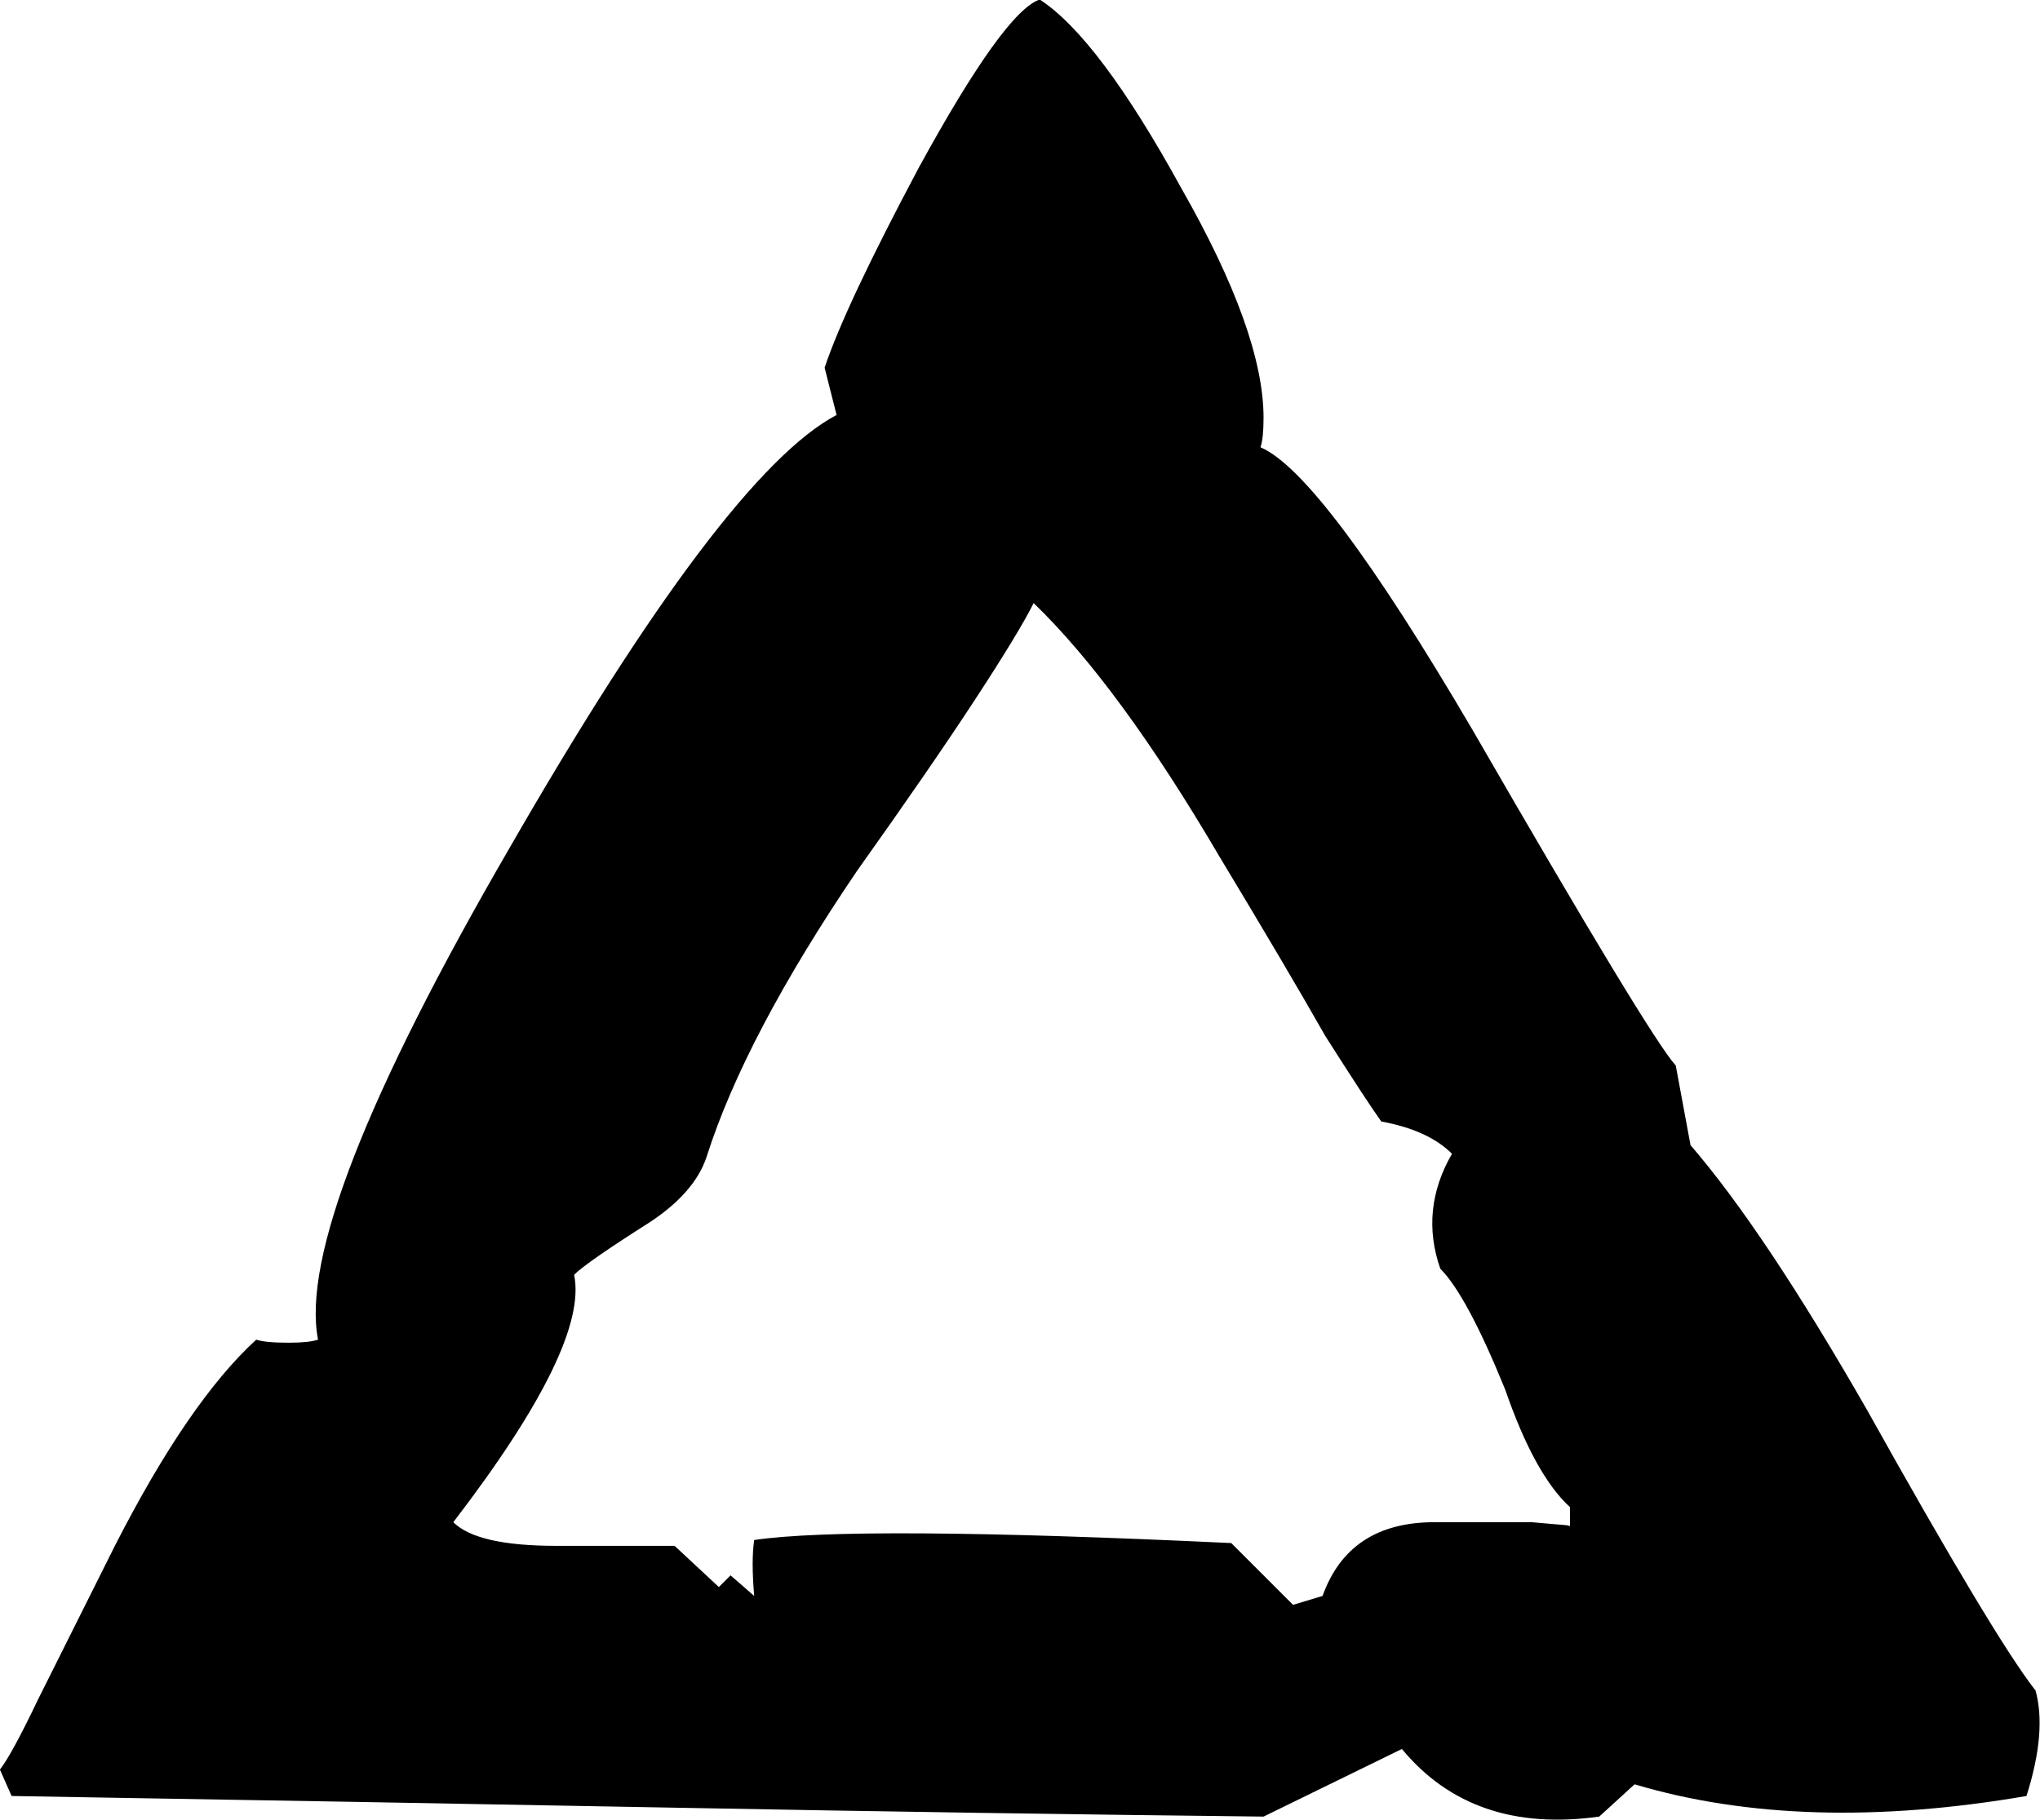
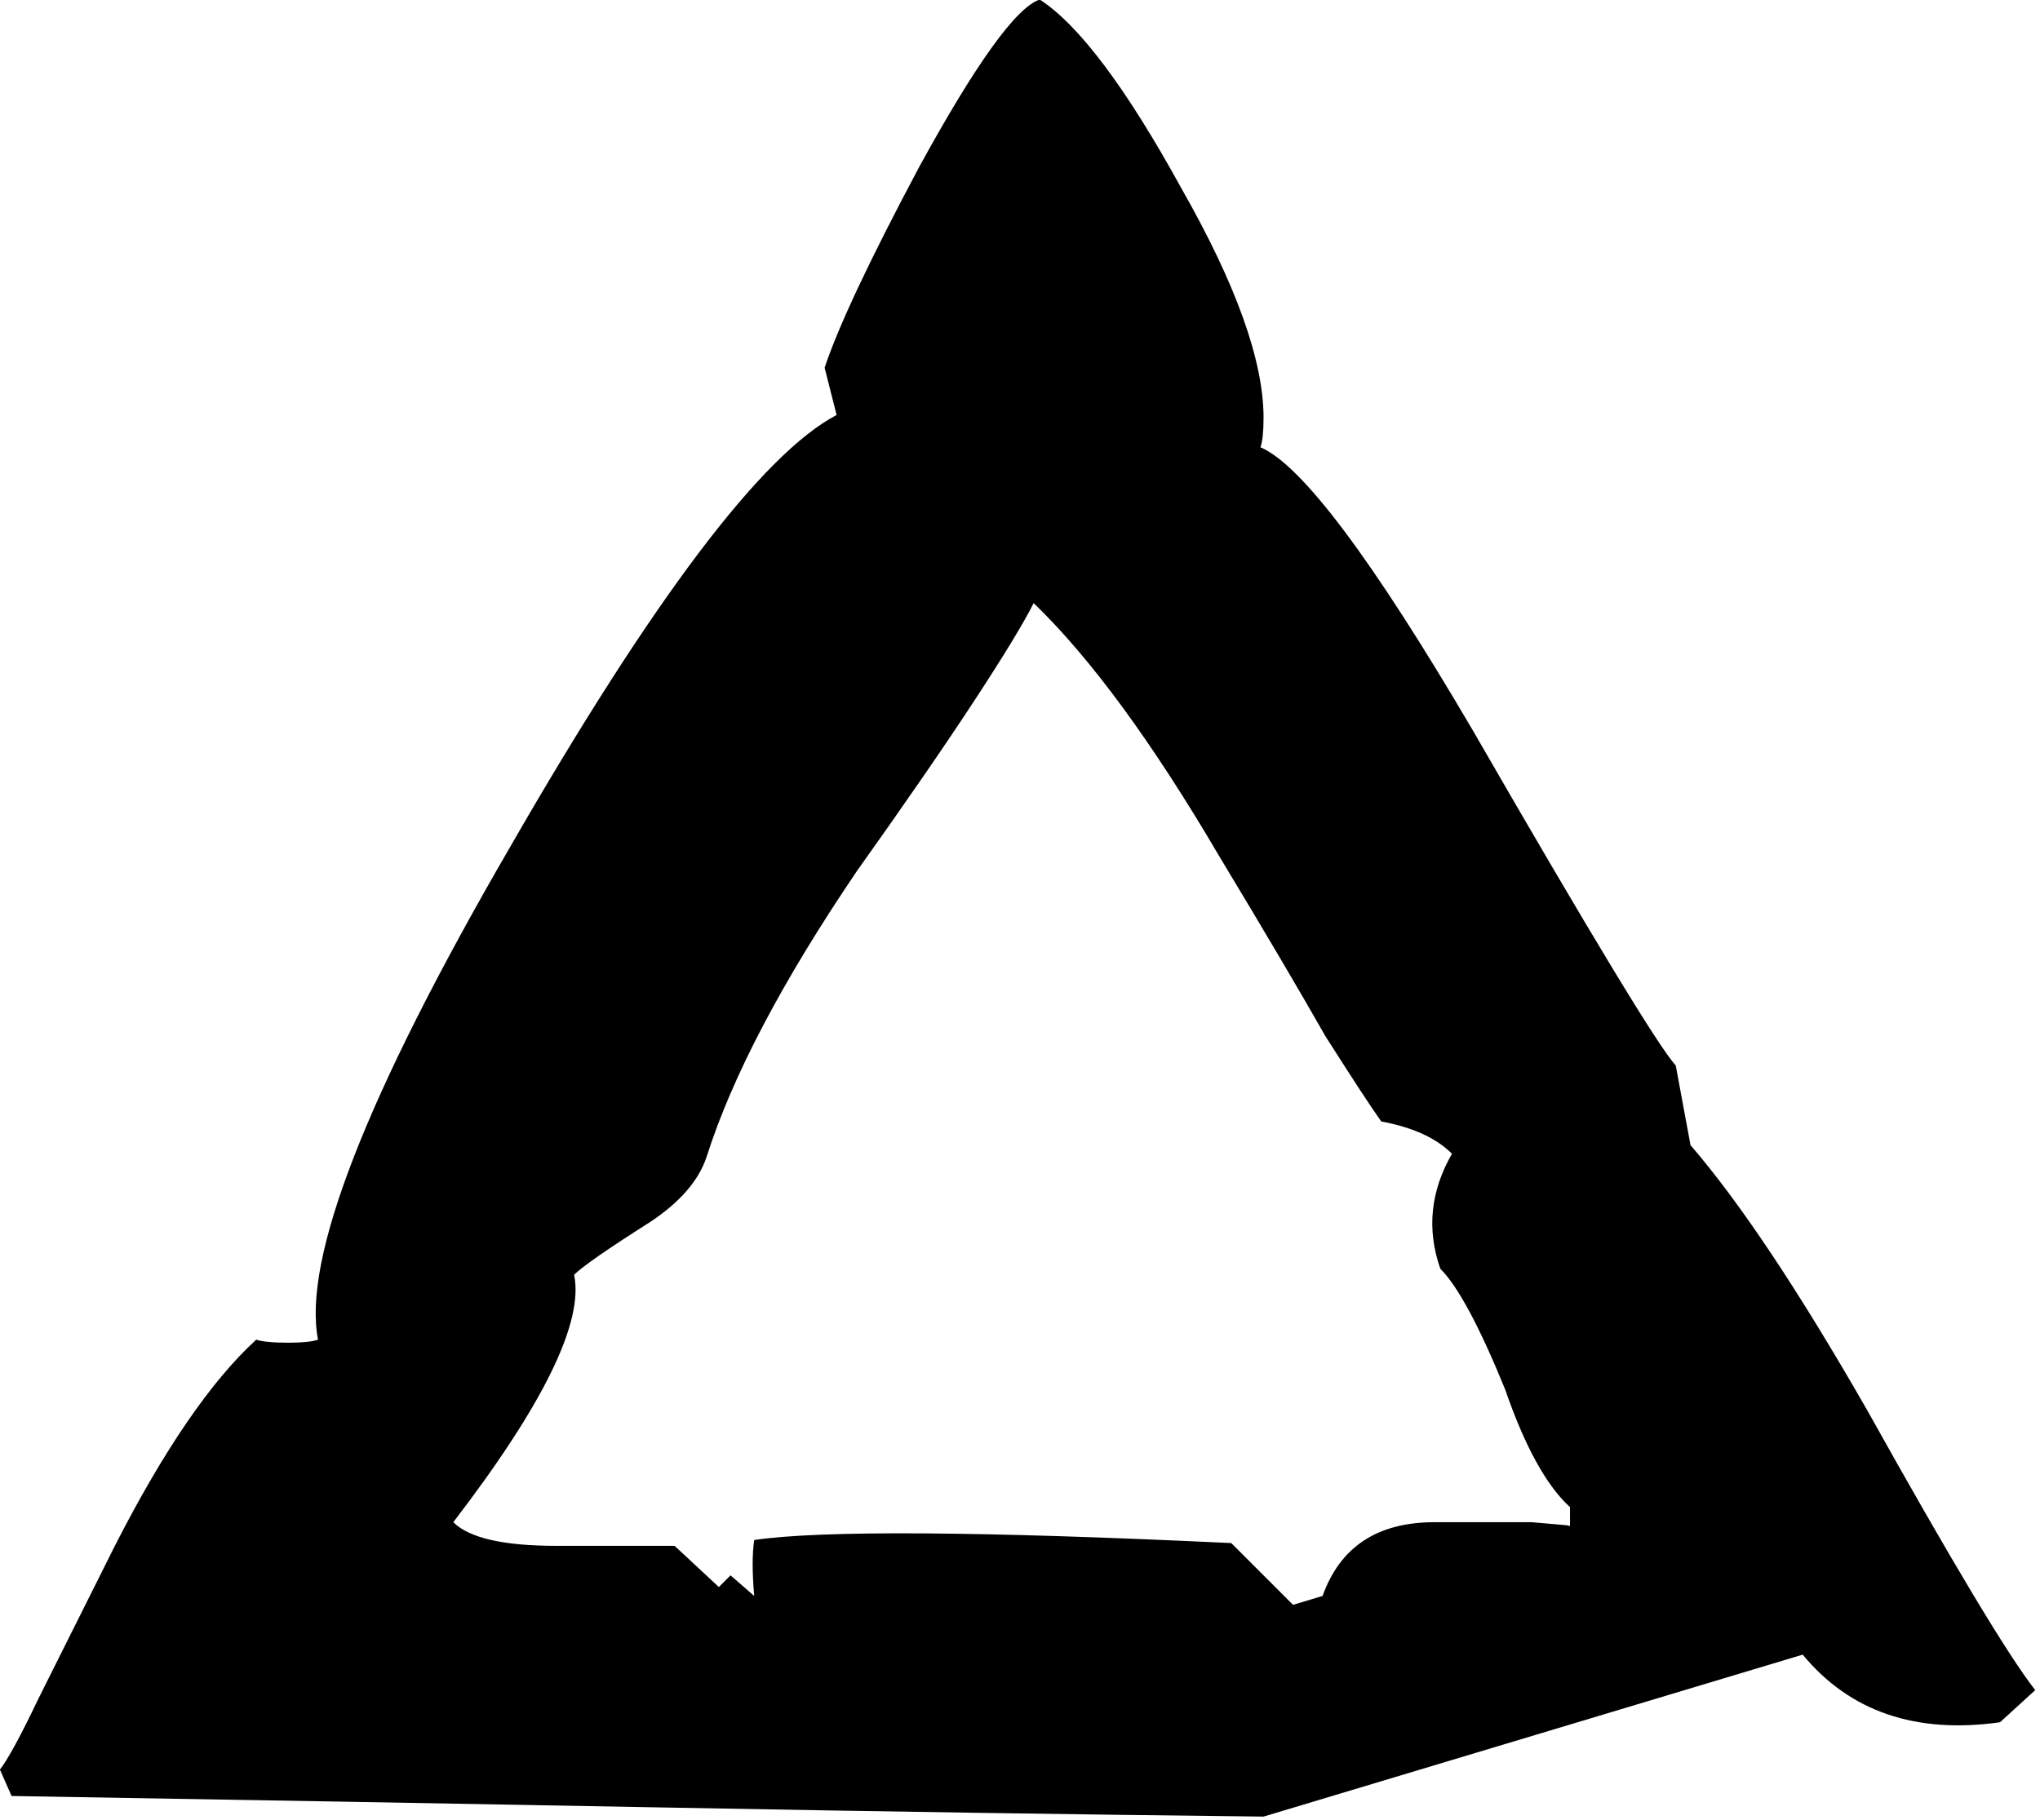
<svg xmlns="http://www.w3.org/2000/svg" xmlns:ns1="http://www.inkscape.org/namespaces/inkscape" xmlns:ns2="http://sodipodi.sourceforge.net/DTD/sodipodi-0.dtd" width="20.947mm" height="18.695mm" viewBox="0 0 20.947 18.695" version="1.1" id="svg930" ns1:version="0.92.3 (2405546, 2018-03-11)" ns2:docname="rune_law.svg">
  <defs id="defs924" />
  <ns2:namedview id="base" pagecolor="#ffffff" bordercolor="#666666" borderopacity="1.0" ns1:pageopacity="0.0" ns1:pageshadow="2" ns1:zoom="0.7" ns1:cx="-35.87576" ns1:cy="-431.72464" ns1:document-units="mm" ns1:current-layer="layer1" showgrid="false" ns1:window-width="1920" ns1:window-height="1024" ns1:window-x="-4" ns1:window-y="-4" ns1:window-maximized="1" fit-margin-top="0" fit-margin-left="0" fit-margin-right="0" fit-margin-bottom="0" />
  <g ns1:label="Layer 1" ns1:groupmode="layer" id="layer1" transform="translate(-6.158,-4.17)">
    <g aria-label="a" style="font-style:normal;font-variant:normal;font-weight:normal;font-stretch:normal;font-size:10.583px;line-height:1.25;font-family:'Glorantha Core Runes';-inkscape-font-specification:'Glorantha Core Runes';letter-spacing:0px;word-spacing:0px;fill:#000000;fill-opacity:1;stroke:none;stroke-width:0.265" id="text947" transform="matrix(2.858,0,0,2.858,-2.497,-60.354)">
-       <path d="m 10.341,28.65 q 0.042,0.148 -0.032,0.381 -0.804,0.138 -1.408,-0.042 l -0.127,0.116 q -0.455,0.064 -0.709,-0.243 L 7.568,29.105 Q 6.573,29.094 5.452,29.073 4.33,29.052 3.07,29.031 l -0.042,-0.095 q 0.042,-0.053 0.138,-0.254 0.106,-0.212 0.275,-0.55 0.265,-0.519 0.508,-0.741 0.032,0.011 0.116,0.011 0.074,0 0.106,-0.011 -0.085,-0.434 0.688,-1.767 0.773,-1.344 1.175,-1.556 L 5.991,23.898 q 0.074,-0.222 0.339,-0.72 0.307,-0.561 0.434,-0.603 0.212,0.138 0.508,0.677 0.296,0.519 0.296,0.826 0,0.074 -0.011,0.106 0.222,0.095 0.762,1.016 0.635,1.101 0.73,1.206 l 0.053,0.286 q 0.265,0.307 0.635,0.953 0.455,0.815 0.603,1.005 z M 8.669,28.067 v -0.074 q -0.127,-0.116 -0.233,-0.423 -0.138,-0.339 -0.233,-0.434 -0.074,-0.212 0.042,-0.413 -0.085,-0.085 -0.254,-0.116 -0.053,-0.074 -0.201,-0.307 -0.138,-0.243 -0.381,-0.646 -0.36,-0.614 -0.667,-0.91 -0.053,0.106 -0.212,0.349 -0.159,0.243 -0.423,0.614 -0.402,0.593 -0.54,1.027 -0.042,0.127 -0.201,0.233 -0.233,0.148 -0.275,0.191 0.053,0.254 -0.434,0.889 0.085,0.085 0.37,0.085 H 5.452 l 0.159,0.148 0.042,-0.042 0.085,0.074 q -0.011,-0.127 0,-0.201 0.36,-0.053 1.714,0.011 l 0.222,0.222 0.106,-0.032 q 0.095,-0.265 0.402,-0.265 h 0.349 l 0.127,0.011 0.042,0.011 z" style="stroke-width:0.265" id="path4069" ns1:connector-curvature="0" />
+       <path d="m 10.341,28.65 l -0.127,0.116 q -0.455,0.064 -0.709,-0.243 L 7.568,29.105 Q 6.573,29.094 5.452,29.073 4.33,29.052 3.07,29.031 l -0.042,-0.095 q 0.042,-0.053 0.138,-0.254 0.106,-0.212 0.275,-0.55 0.265,-0.519 0.508,-0.741 0.032,0.011 0.116,0.011 0.074,0 0.106,-0.011 -0.085,-0.434 0.688,-1.767 0.773,-1.344 1.175,-1.556 L 5.991,23.898 q 0.074,-0.222 0.339,-0.72 0.307,-0.561 0.434,-0.603 0.212,0.138 0.508,0.677 0.296,0.519 0.296,0.826 0,0.074 -0.011,0.106 0.222,0.095 0.762,1.016 0.635,1.101 0.73,1.206 l 0.053,0.286 q 0.265,0.307 0.635,0.953 0.455,0.815 0.603,1.005 z M 8.669,28.067 v -0.074 q -0.127,-0.116 -0.233,-0.423 -0.138,-0.339 -0.233,-0.434 -0.074,-0.212 0.042,-0.413 -0.085,-0.085 -0.254,-0.116 -0.053,-0.074 -0.201,-0.307 -0.138,-0.243 -0.381,-0.646 -0.36,-0.614 -0.667,-0.91 -0.053,0.106 -0.212,0.349 -0.159,0.243 -0.423,0.614 -0.402,0.593 -0.54,1.027 -0.042,0.127 -0.201,0.233 -0.233,0.148 -0.275,0.191 0.053,0.254 -0.434,0.889 0.085,0.085 0.37,0.085 H 5.452 l 0.159,0.148 0.042,-0.042 0.085,0.074 q -0.011,-0.127 0,-0.201 0.36,-0.053 1.714,0.011 l 0.222,0.222 0.106,-0.032 q 0.095,-0.265 0.402,-0.265 h 0.349 l 0.127,0.011 0.042,0.011 z" style="stroke-width:0.265" id="path4069" ns1:connector-curvature="0" />
    </g>
  </g>
</svg>